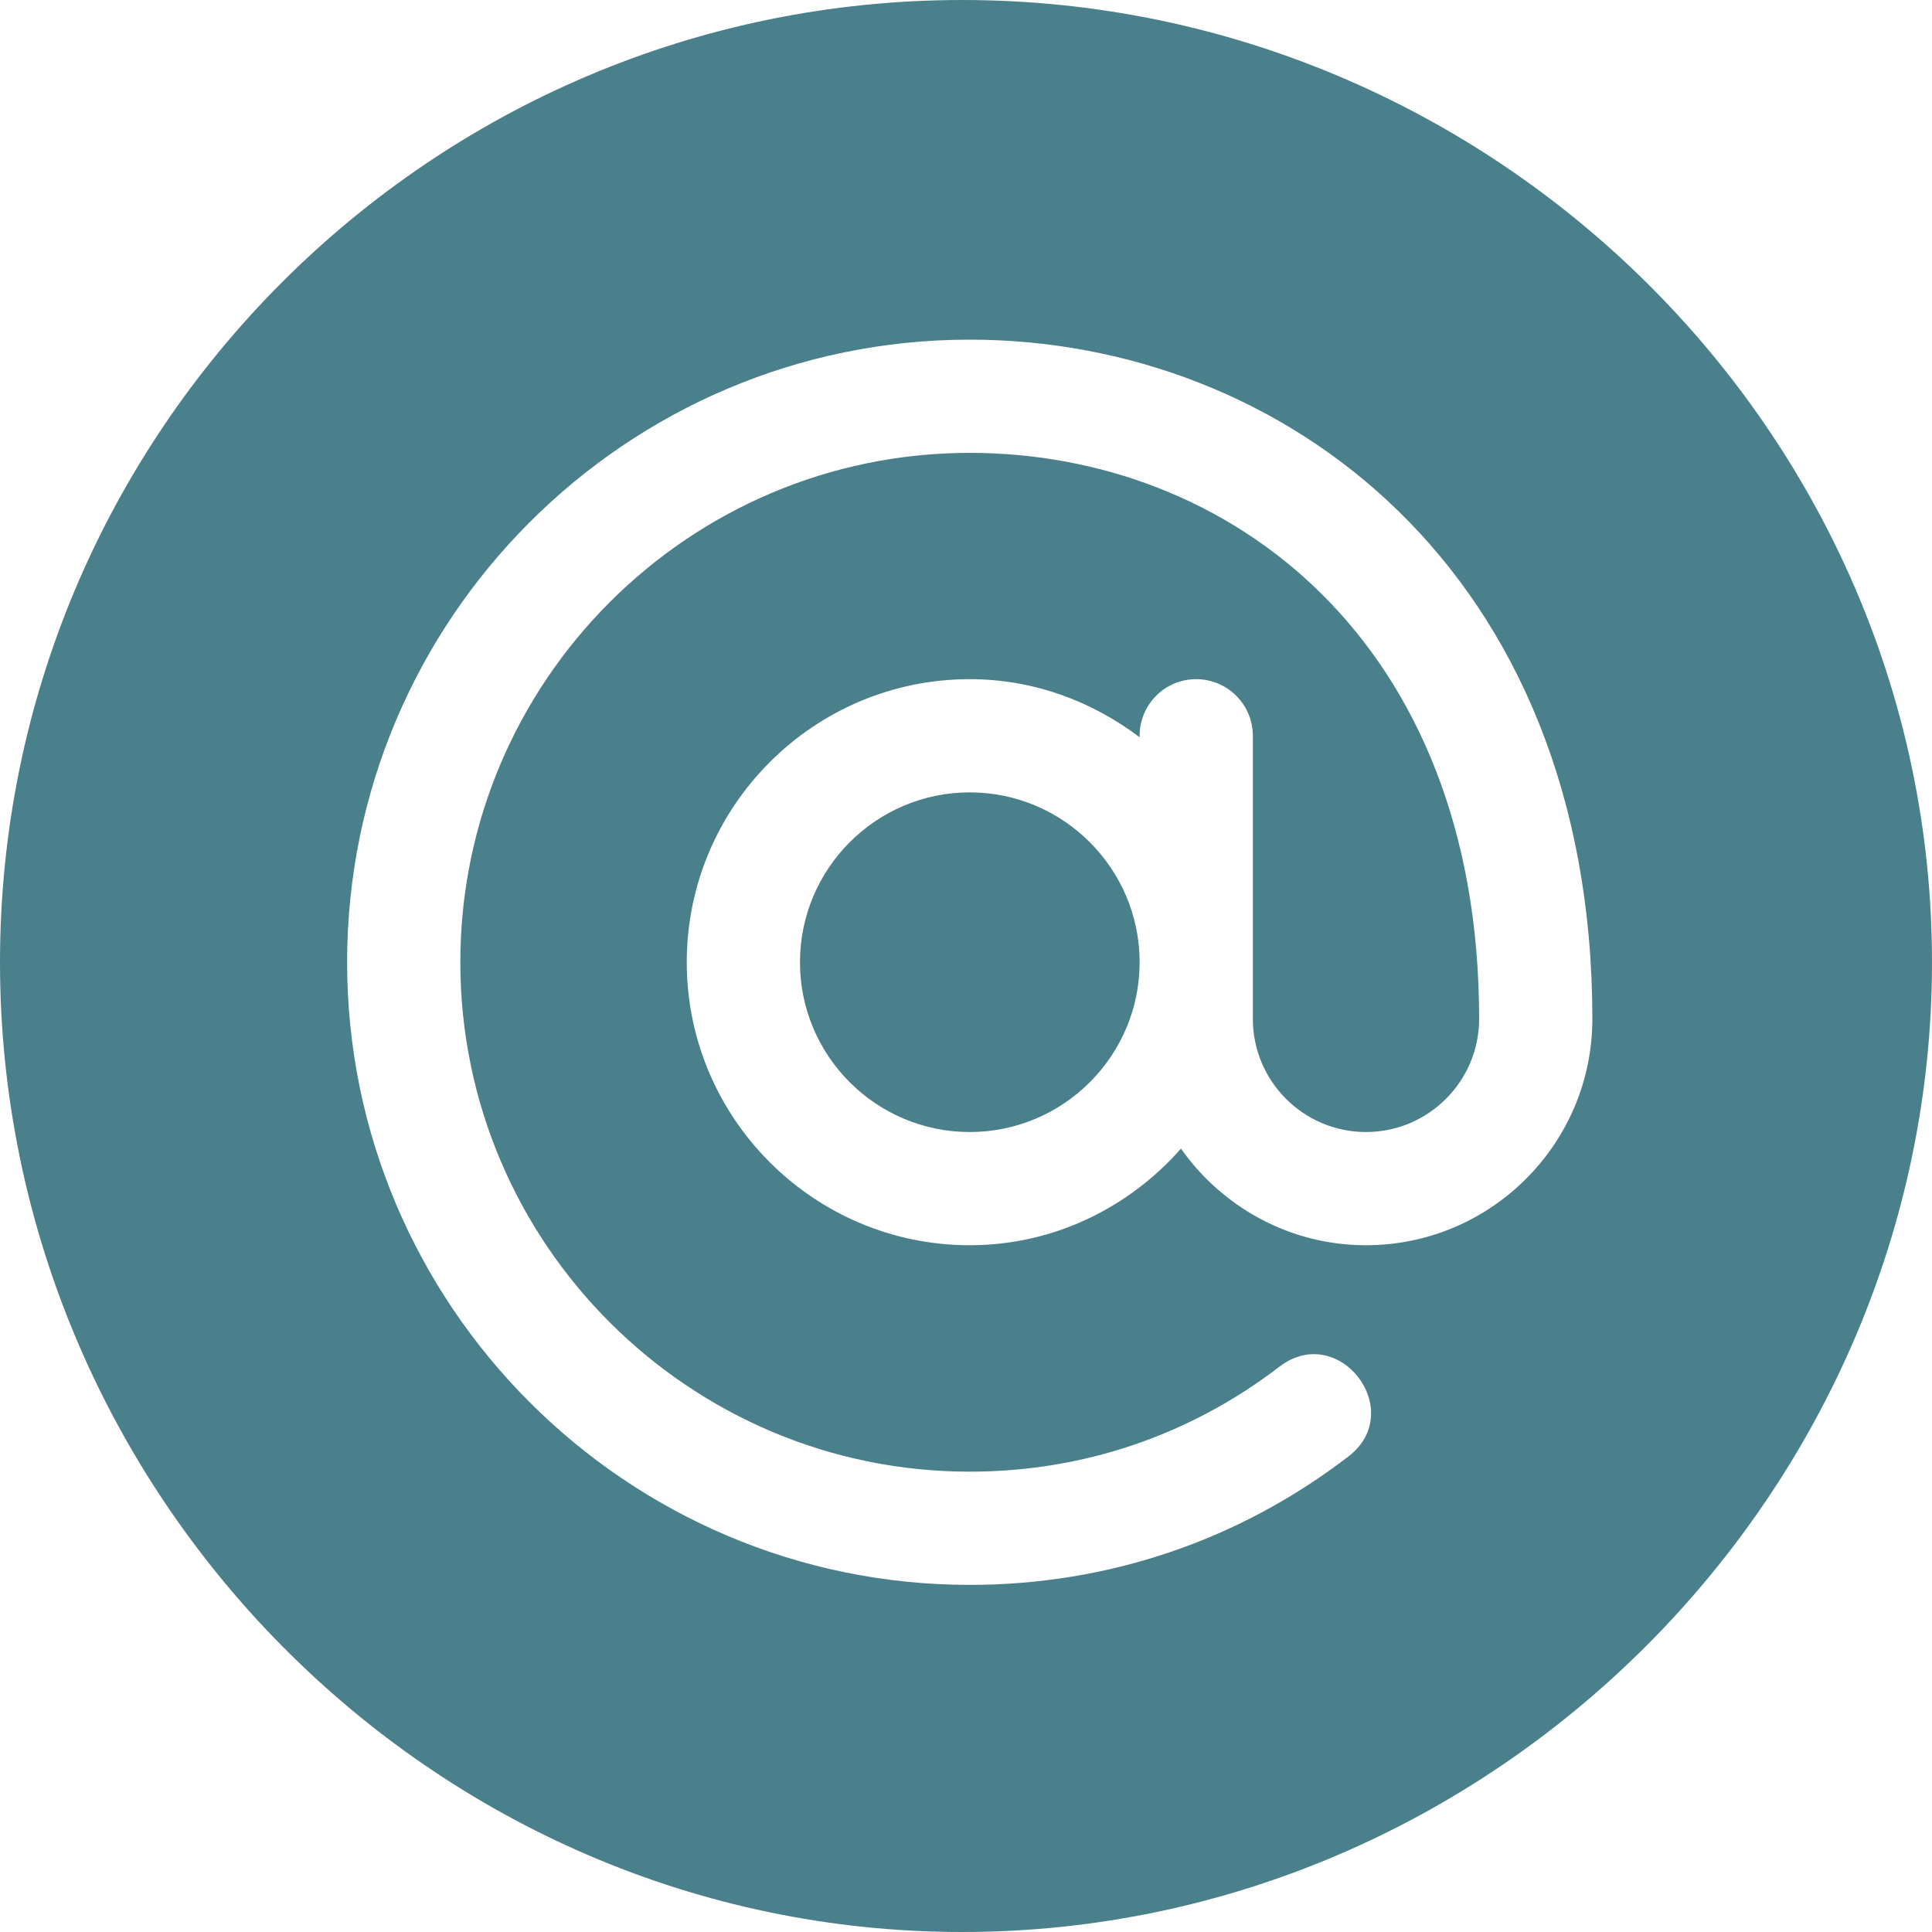
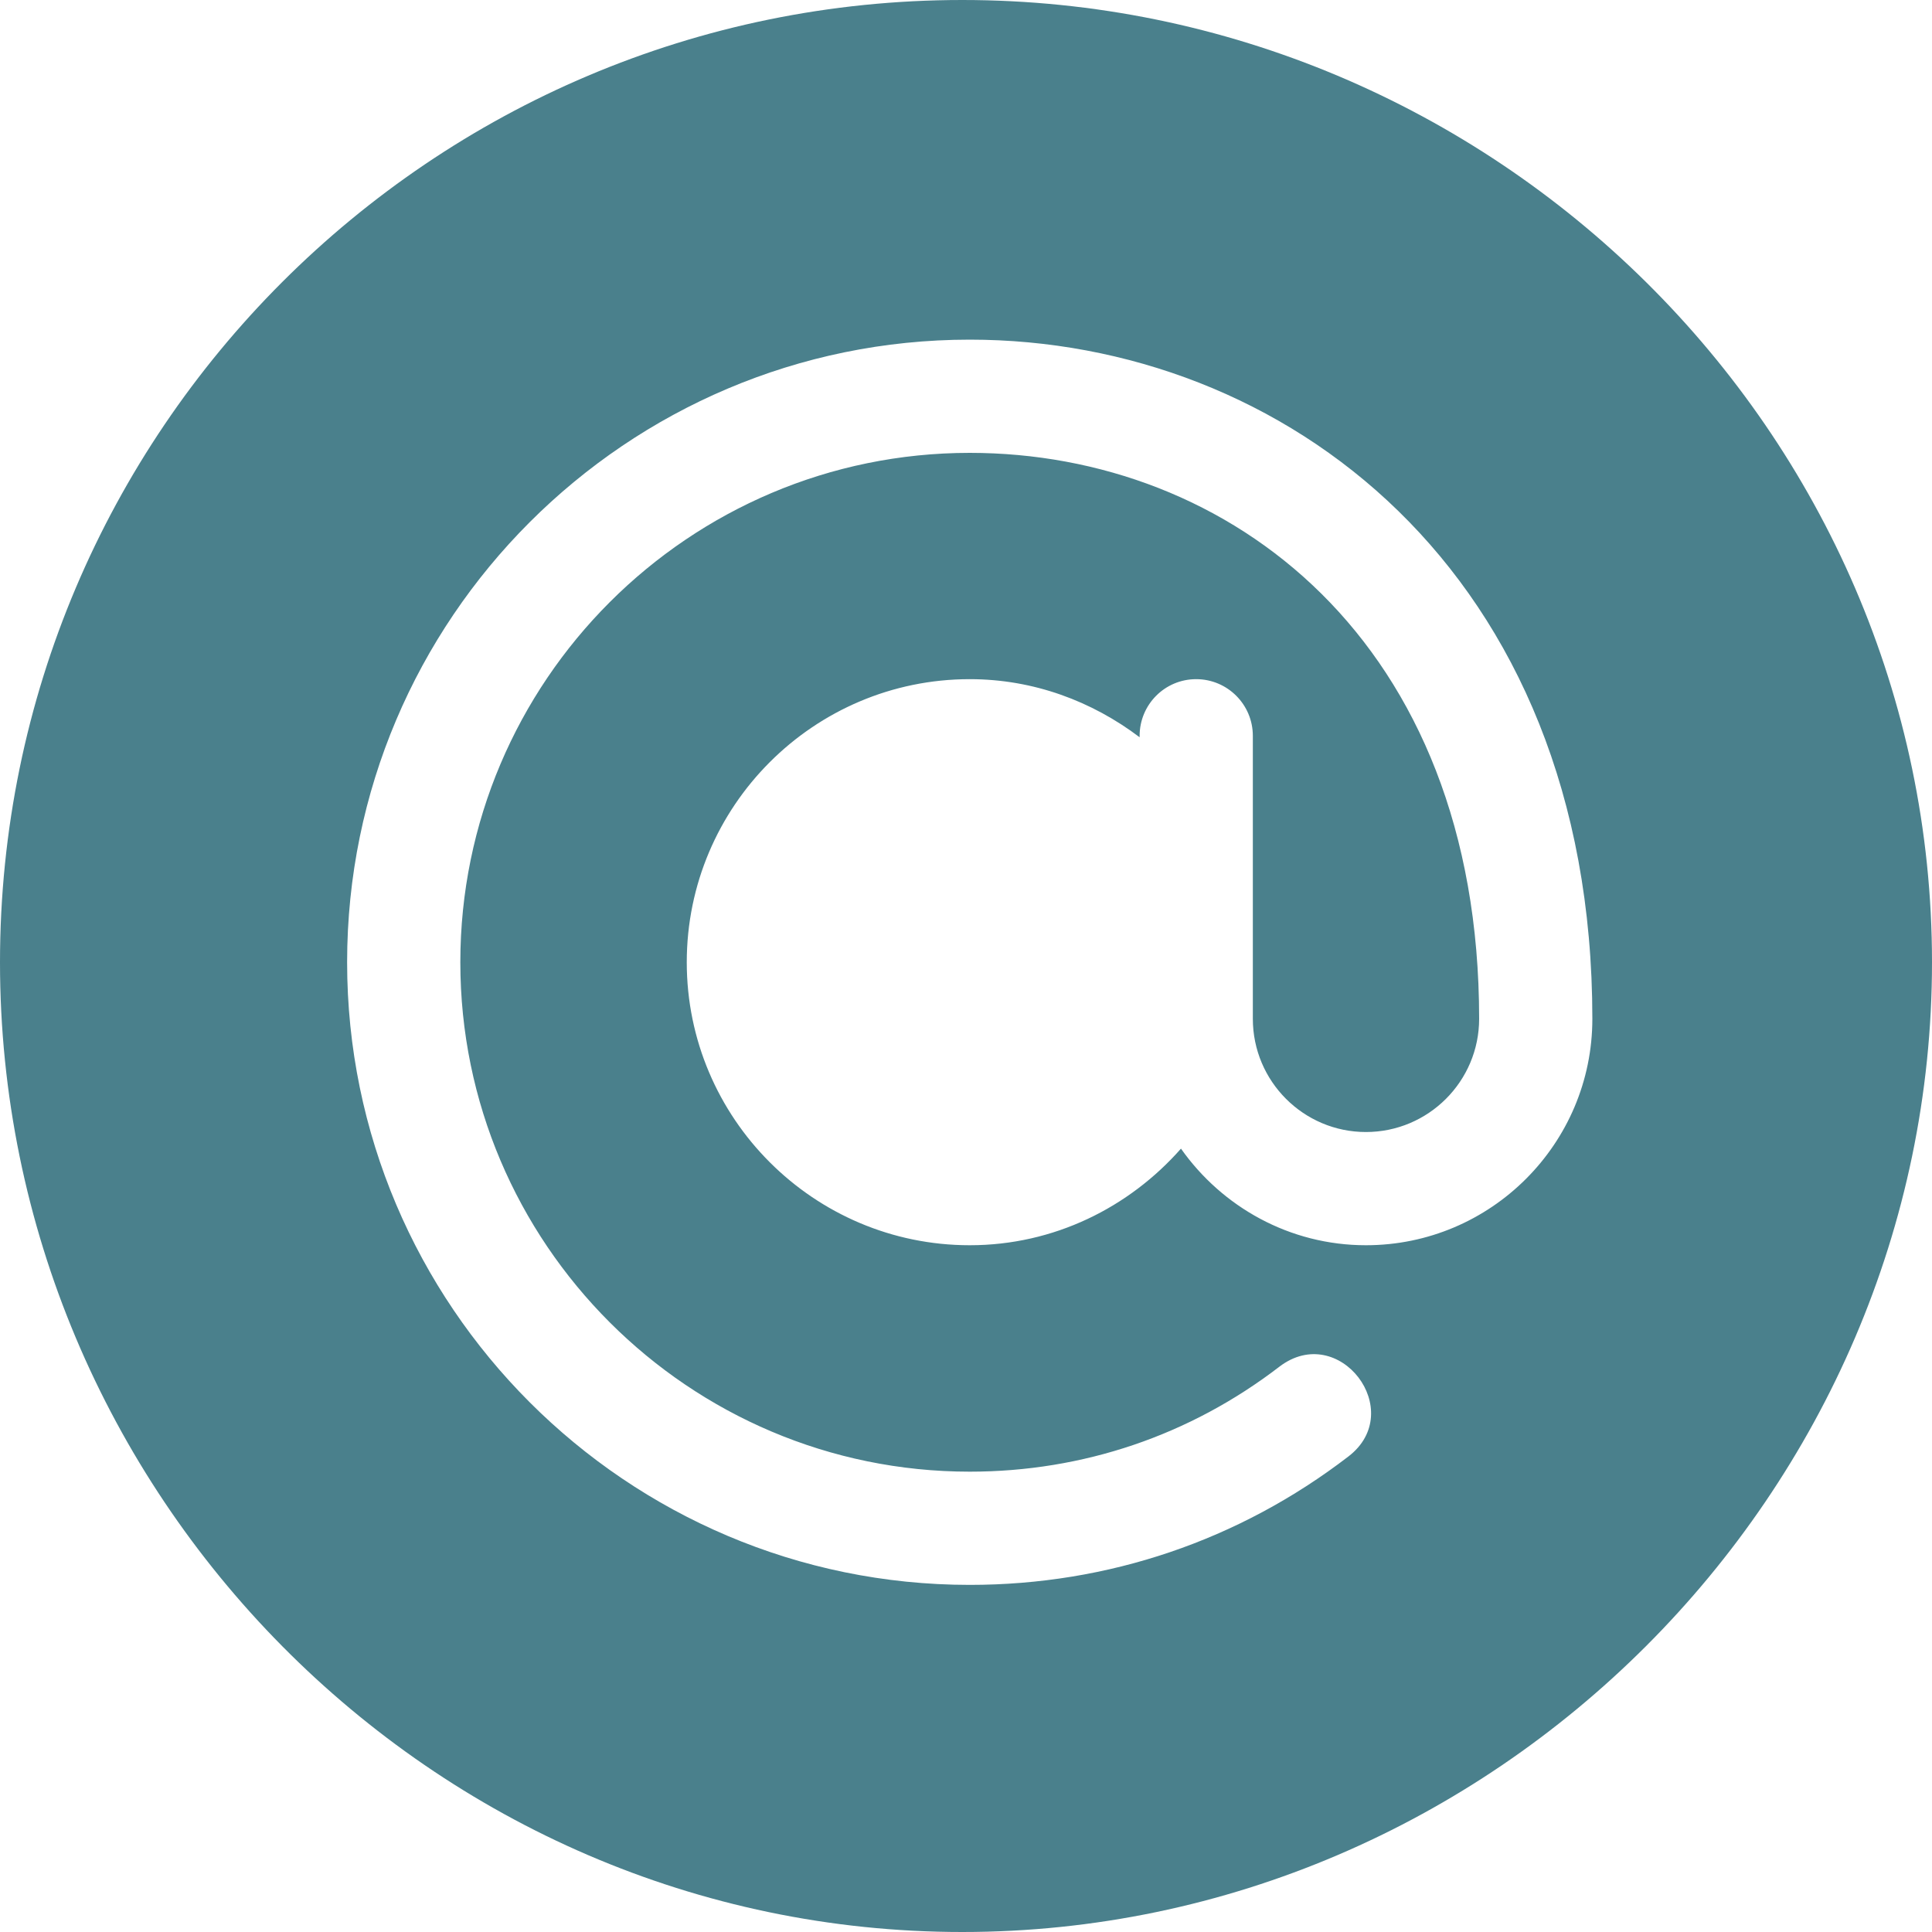
<svg xmlns="http://www.w3.org/2000/svg" width="15" height="15" viewBox="0 0 15 15" fill="none">
  <g id="Capa_1" clip-path="url(#clip0_406_1060)">
-     <path id="Vector" d="M7.529 6.152C6.802 6.152 6.211 6.744 6.211 7.471C6.211 8.198 6.802 8.789 7.529 8.789C8.256 8.789 8.848 8.198 8.848 7.471C8.848 6.744 8.256 6.152 7.529 6.152Z" fill="#4A808C" />
    <path id="Vector_2" d="M7.471 0C3.351 0 0 3.351 0 7.471C0 11.59 3.351 15 7.471 15C11.59 15 15 11.59 15 7.471C15 3.351 11.59 0 7.471 0ZM10.605 9.668C10.012 9.668 9.488 9.37 9.169 8.918C8.767 9.374 8.184 9.668 7.529 9.668C6.318 9.668 5.332 8.682 5.332 7.471C5.332 6.259 6.318 5.273 7.529 5.273C8.026 5.273 8.479 5.445 8.848 5.724V5.713C8.848 5.47 9.044 5.273 9.287 5.273C9.53 5.273 9.727 5.47 9.727 5.713V7.91C9.727 8.395 10.121 8.789 10.605 8.789C11.09 8.789 11.484 8.395 11.484 7.91C11.484 4.969 9.538 3.516 7.529 3.516C5.348 3.516 3.574 5.29 3.574 7.471C3.574 9.652 5.348 11.426 7.529 11.426C8.408 11.426 9.239 11.144 9.933 10.611C10.397 10.257 10.928 10.956 10.469 11.308C9.62 11.96 8.603 12.305 7.529 12.305C4.864 12.305 2.695 10.136 2.695 7.471C2.695 4.805 4.864 2.637 7.529 2.637C9.958 2.637 12.363 4.428 12.363 7.91C12.363 8.88 11.575 9.668 10.605 9.668Z" fill="#4A808C" />
  </g>
  <defs>
    <clipPath id="clip0_406_1060">
      <rect width="15" height="15" fill="white" />
    </clipPath>
  </defs>
</svg>